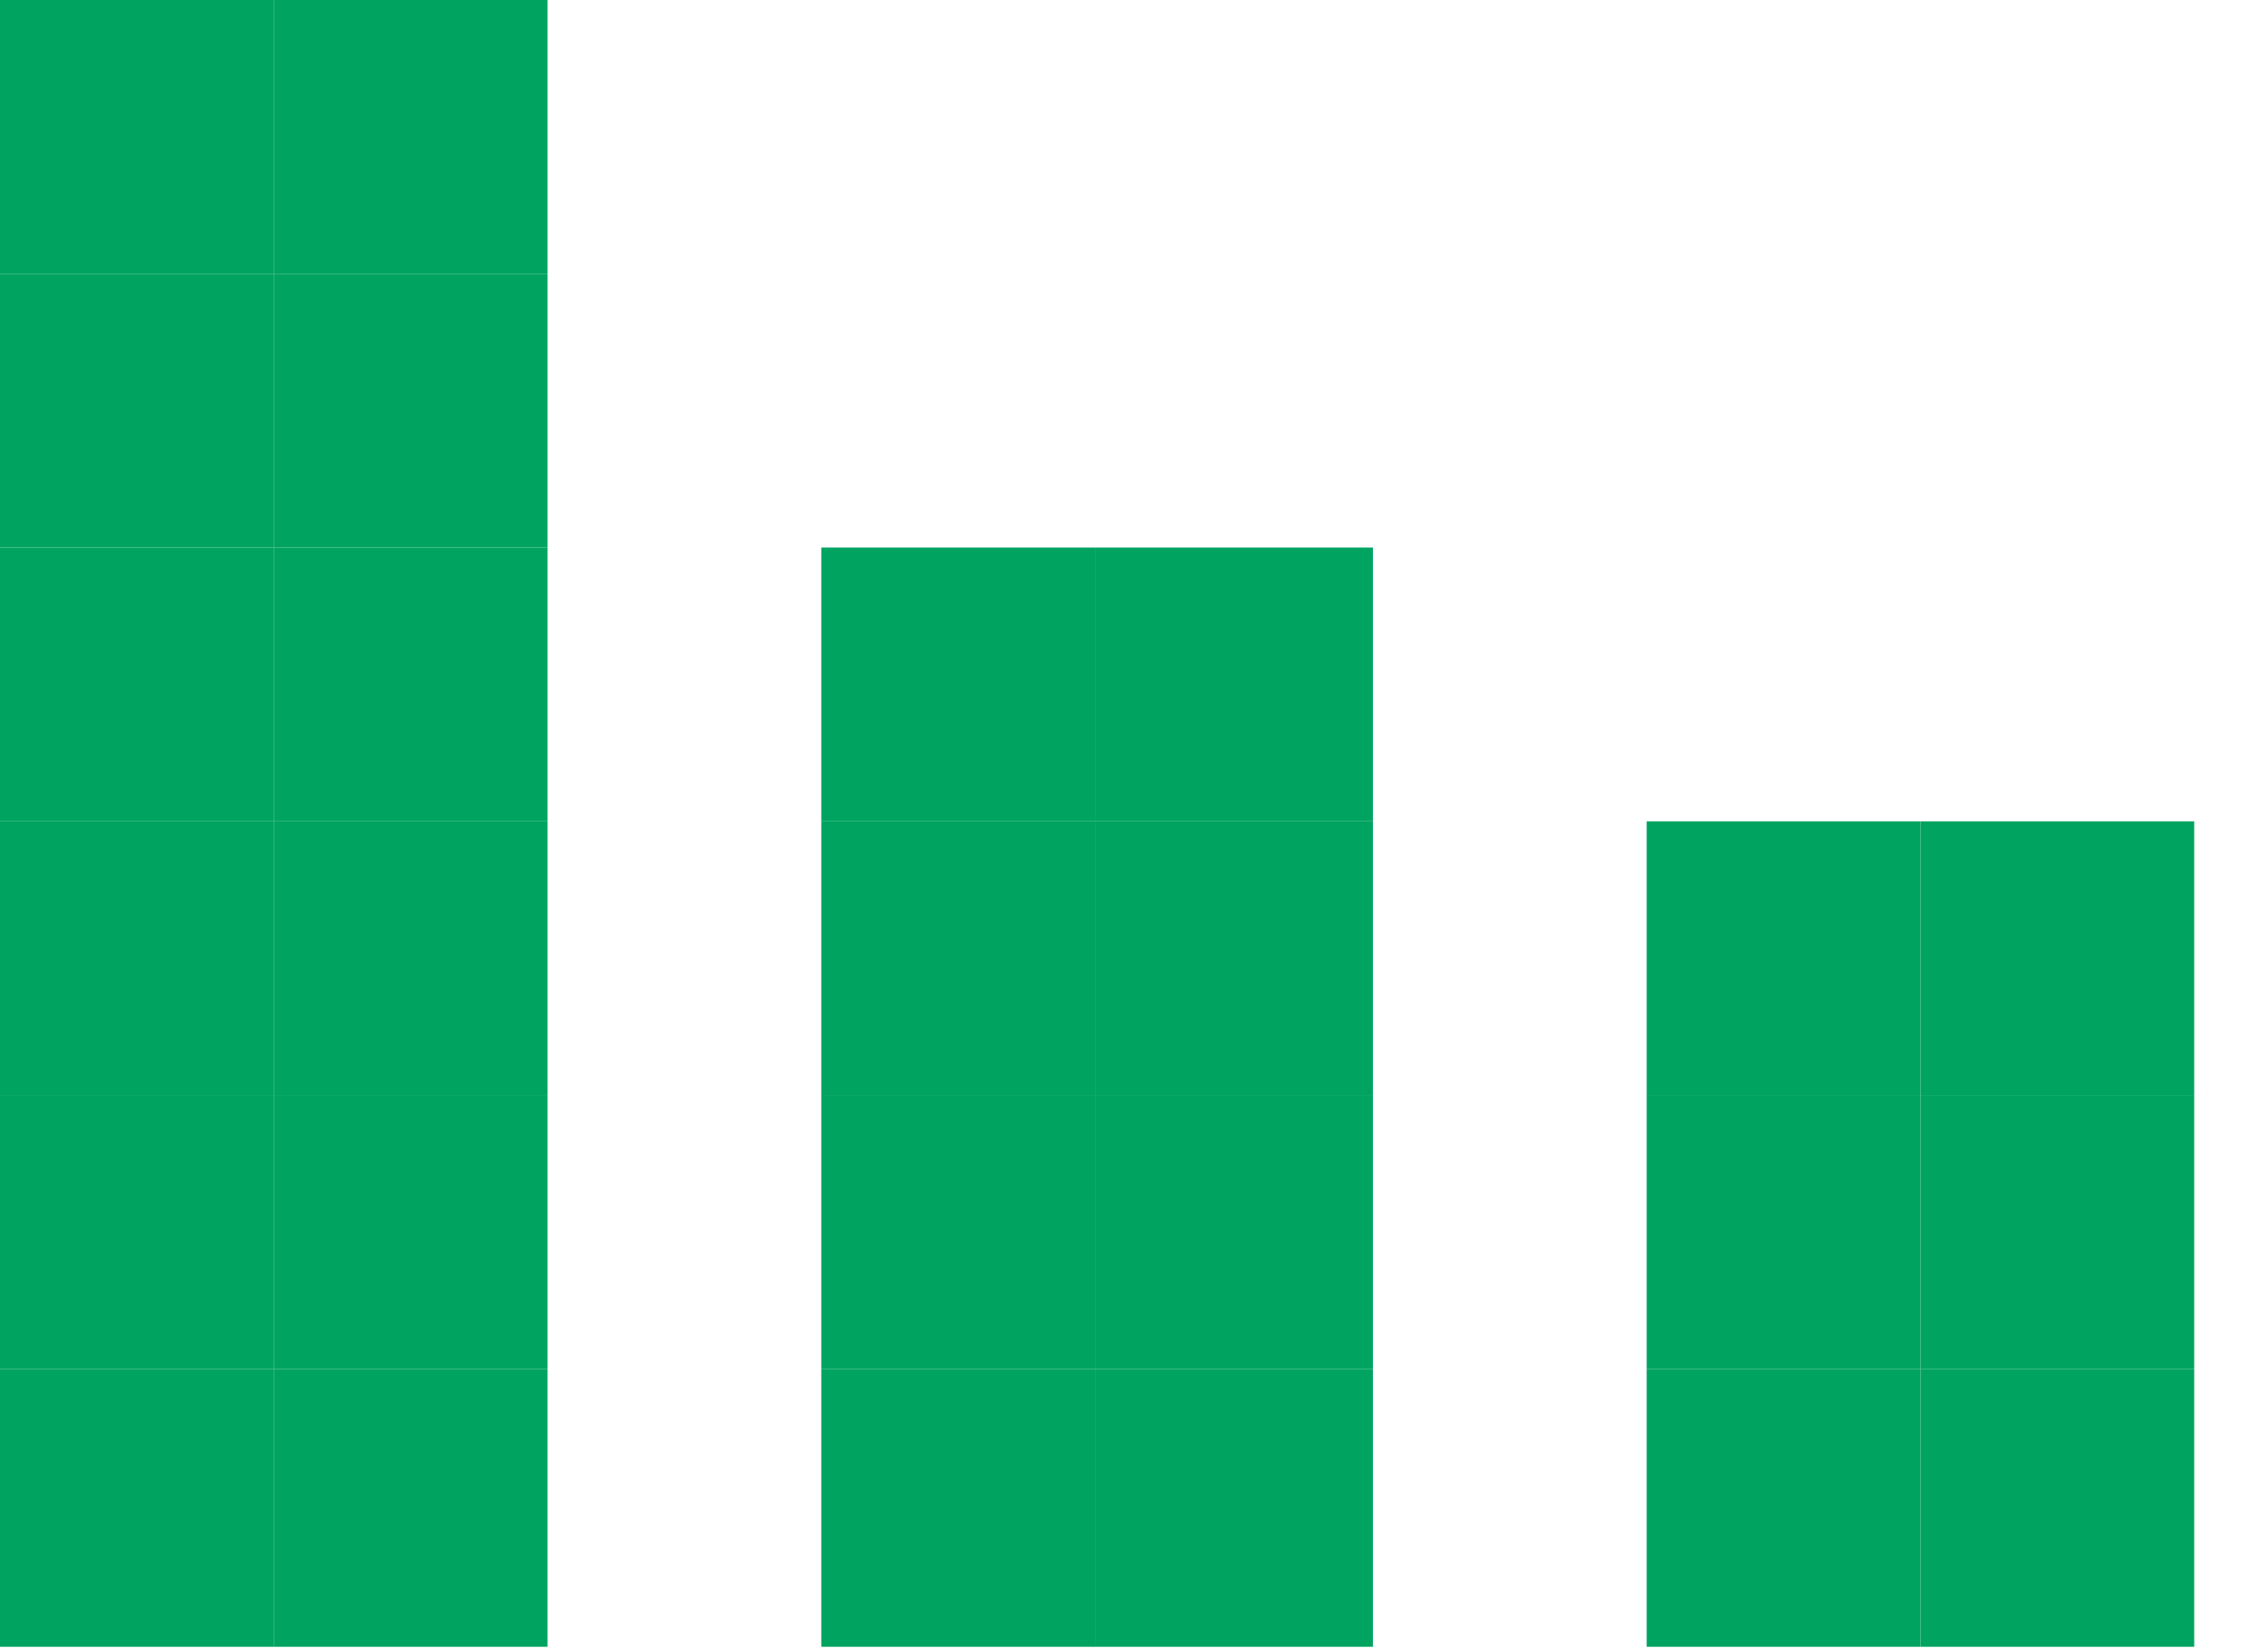
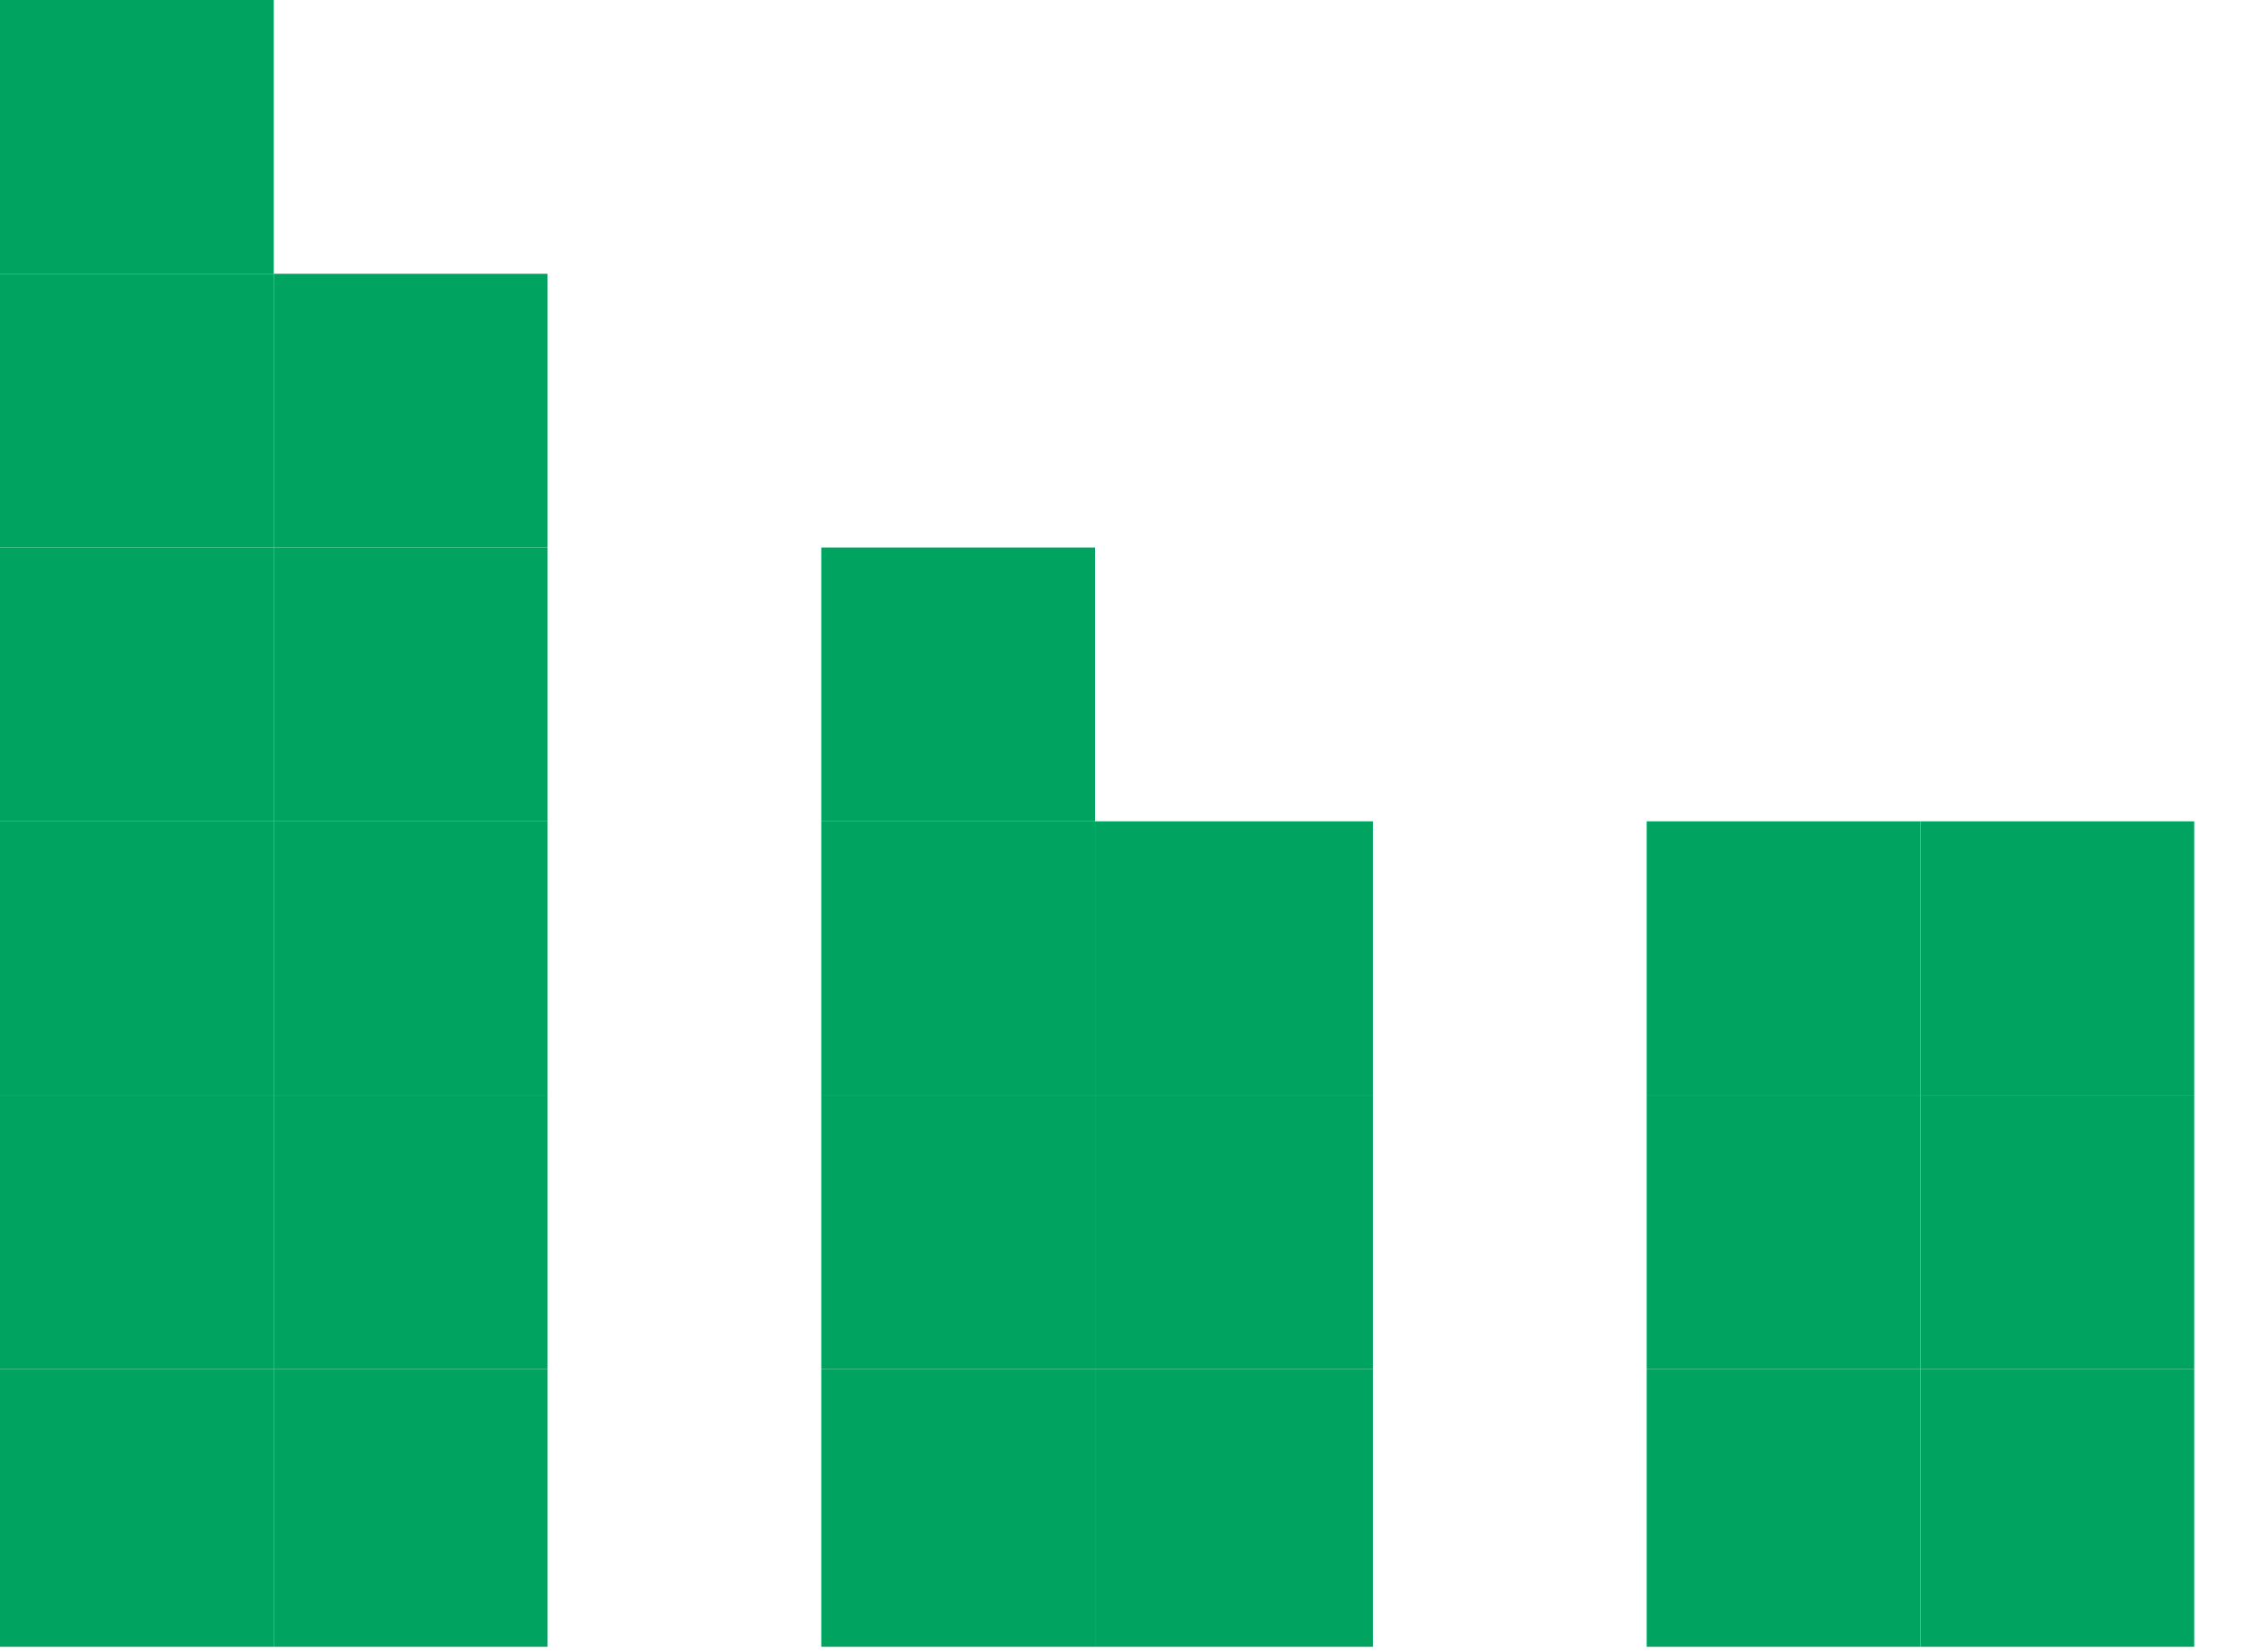
<svg xmlns="http://www.w3.org/2000/svg" width="38" height="28" viewBox="0 0 38 28" fill="none">
  <g clip-path="url(#clip0_41_316)">
    <path d="M37.19 23.2H32.55V27.91H37.19V23.2Z" fill="#00A460" />
    <path d="M37.19 18.56H32.55V23.2H37.19V18.56Z" fill="#00A460" />
    <path d="M37.19 13.92H32.55V18.56H37.19V13.92Z" fill="#00A460" />
    <path d="M32.55 23.2H27.91V27.91H32.55V23.2Z" fill="#00A460" />
    <path d="M32.55 18.56H27.91V23.2H32.55V18.56Z" fill="#00A460" />
    <path d="M32.55 13.92H27.91V18.56H32.55V13.92Z" fill="#00A460" />
    <path d="M23.27 23.2H18.56V27.91H23.27V23.2Z" fill="#00A460" />
    <path d="M23.27 18.56H18.56V23.2H23.27V18.56Z" fill="#00A460" />
    <path d="M23.27 13.92H18.56V18.56H23.27V13.92Z" fill="#00A460" />
-     <path d="M23.27 9.28H18.56V13.92H23.27V9.28Z" fill="#00A460" />
    <path d="M18.56 23.2H13.92V27.91H18.56V23.2Z" fill="#00A460" />
    <path d="M18.56 18.56H13.92V23.2H18.56V18.56Z" fill="#00A460" />
    <path d="M18.56 13.92H13.92V18.56H18.56V13.92Z" fill="#00A460" />
    <path d="M18.56 9.28H13.92V13.92H18.56V9.28Z" fill="#00A460" />
    <path d="M9.28 23.2H4.64V27.91H9.28V23.2Z" fill="#00A460" />
    <path d="M9.28 18.56H4.64V23.2H9.28V18.56Z" fill="#00A460" />
    <path d="M9.28 13.92H4.64V18.56H9.28V13.92Z" fill="#00A460" />
    <path d="M9.28 9.28H4.64V13.92H9.28V9.28Z" fill="#00A460" />
    <path d="M9.28 4.64H4.64V9.28H9.28V4.64Z" fill="#00A460" />
-     <path d="M9.28 0H4.64V4.64H9.28V0Z" fill="#00A460" />
+     <path d="M9.28 0H4.64H9.28V0Z" fill="#00A460" />
    <path d="M4.64 23.2H0V27.91H4.64V23.2Z" fill="#00A460" />
    <path d="M4.64 18.56H0V23.2H4.64V18.56Z" fill="#00A460" />
    <path d="M4.64 13.92H0V18.56H4.64V13.92Z" fill="#00A460" />
    <path d="M4.64 9.28H0V13.92H4.64V9.28Z" fill="#00A460" />
    <path d="M4.64 4.64H0V9.28H4.64V4.64Z" fill="#00A460" />
    <path d="M4.64 0H0V4.64H4.64V0Z" fill="#00A460" />
  </g>
  <defs>
    <clipPath id="clip0_41_316">
      <rect width="37.19" height="27.91" fill="white" />
    </clipPath>
  </defs>
</svg>